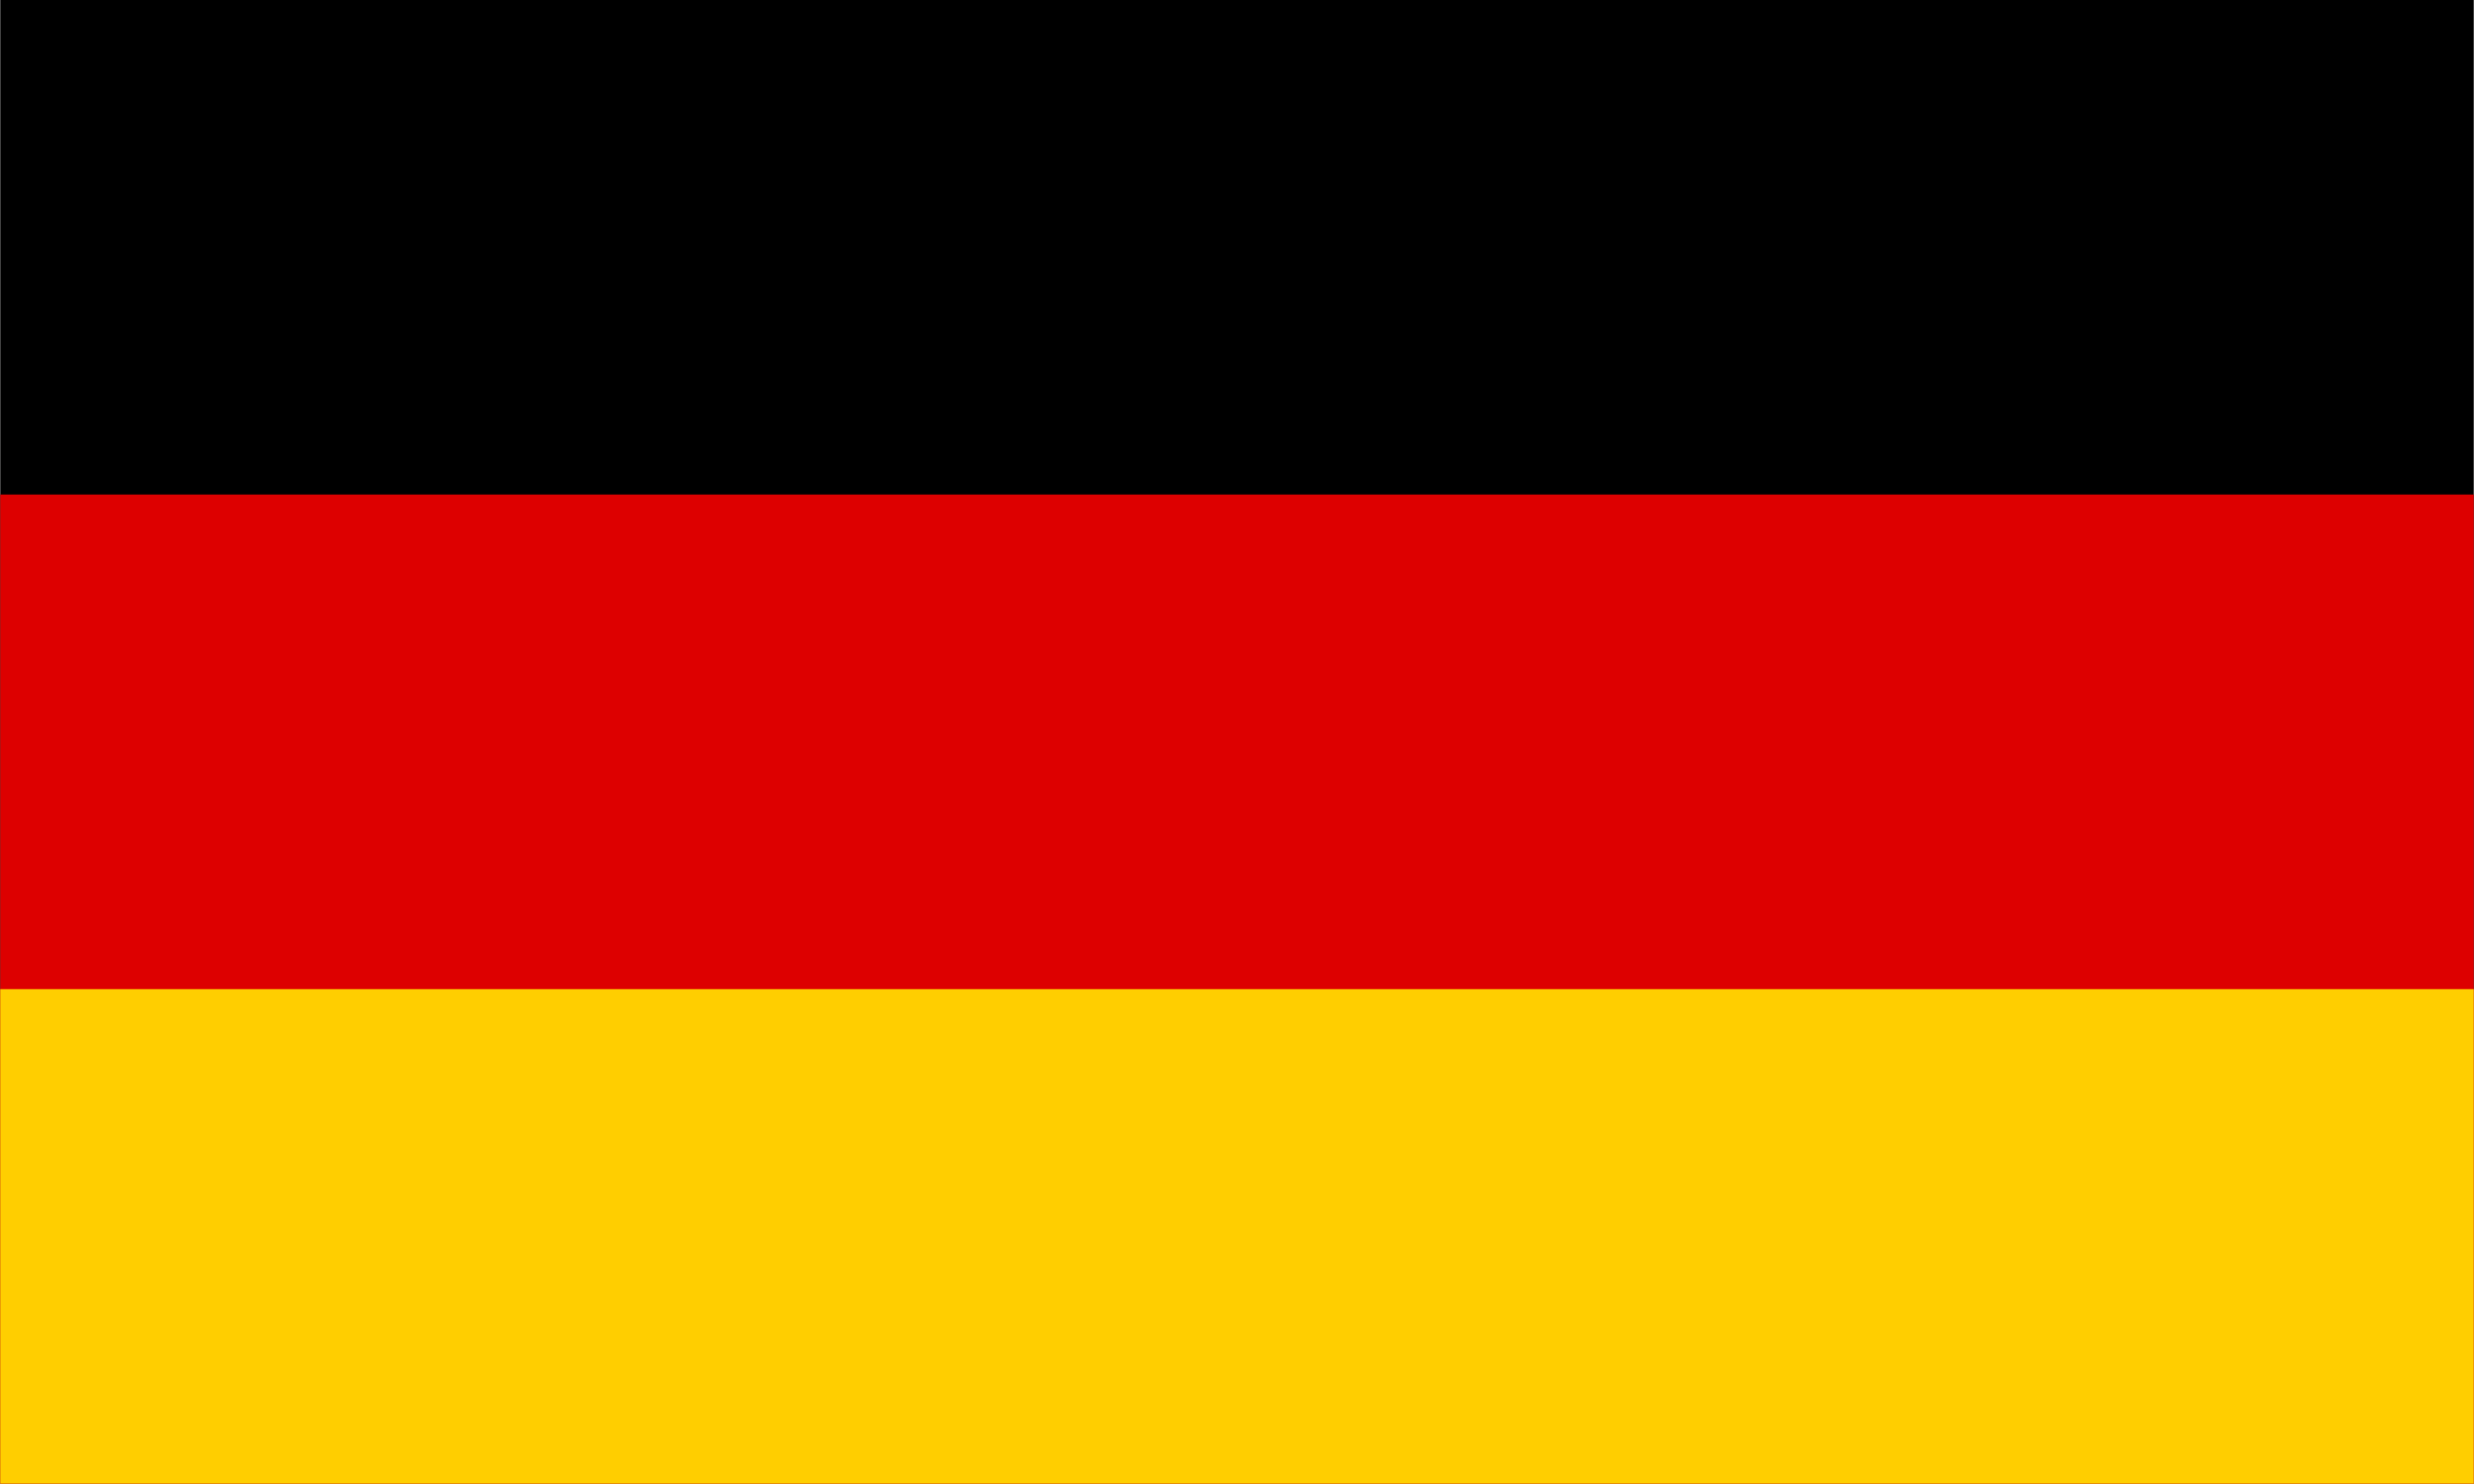
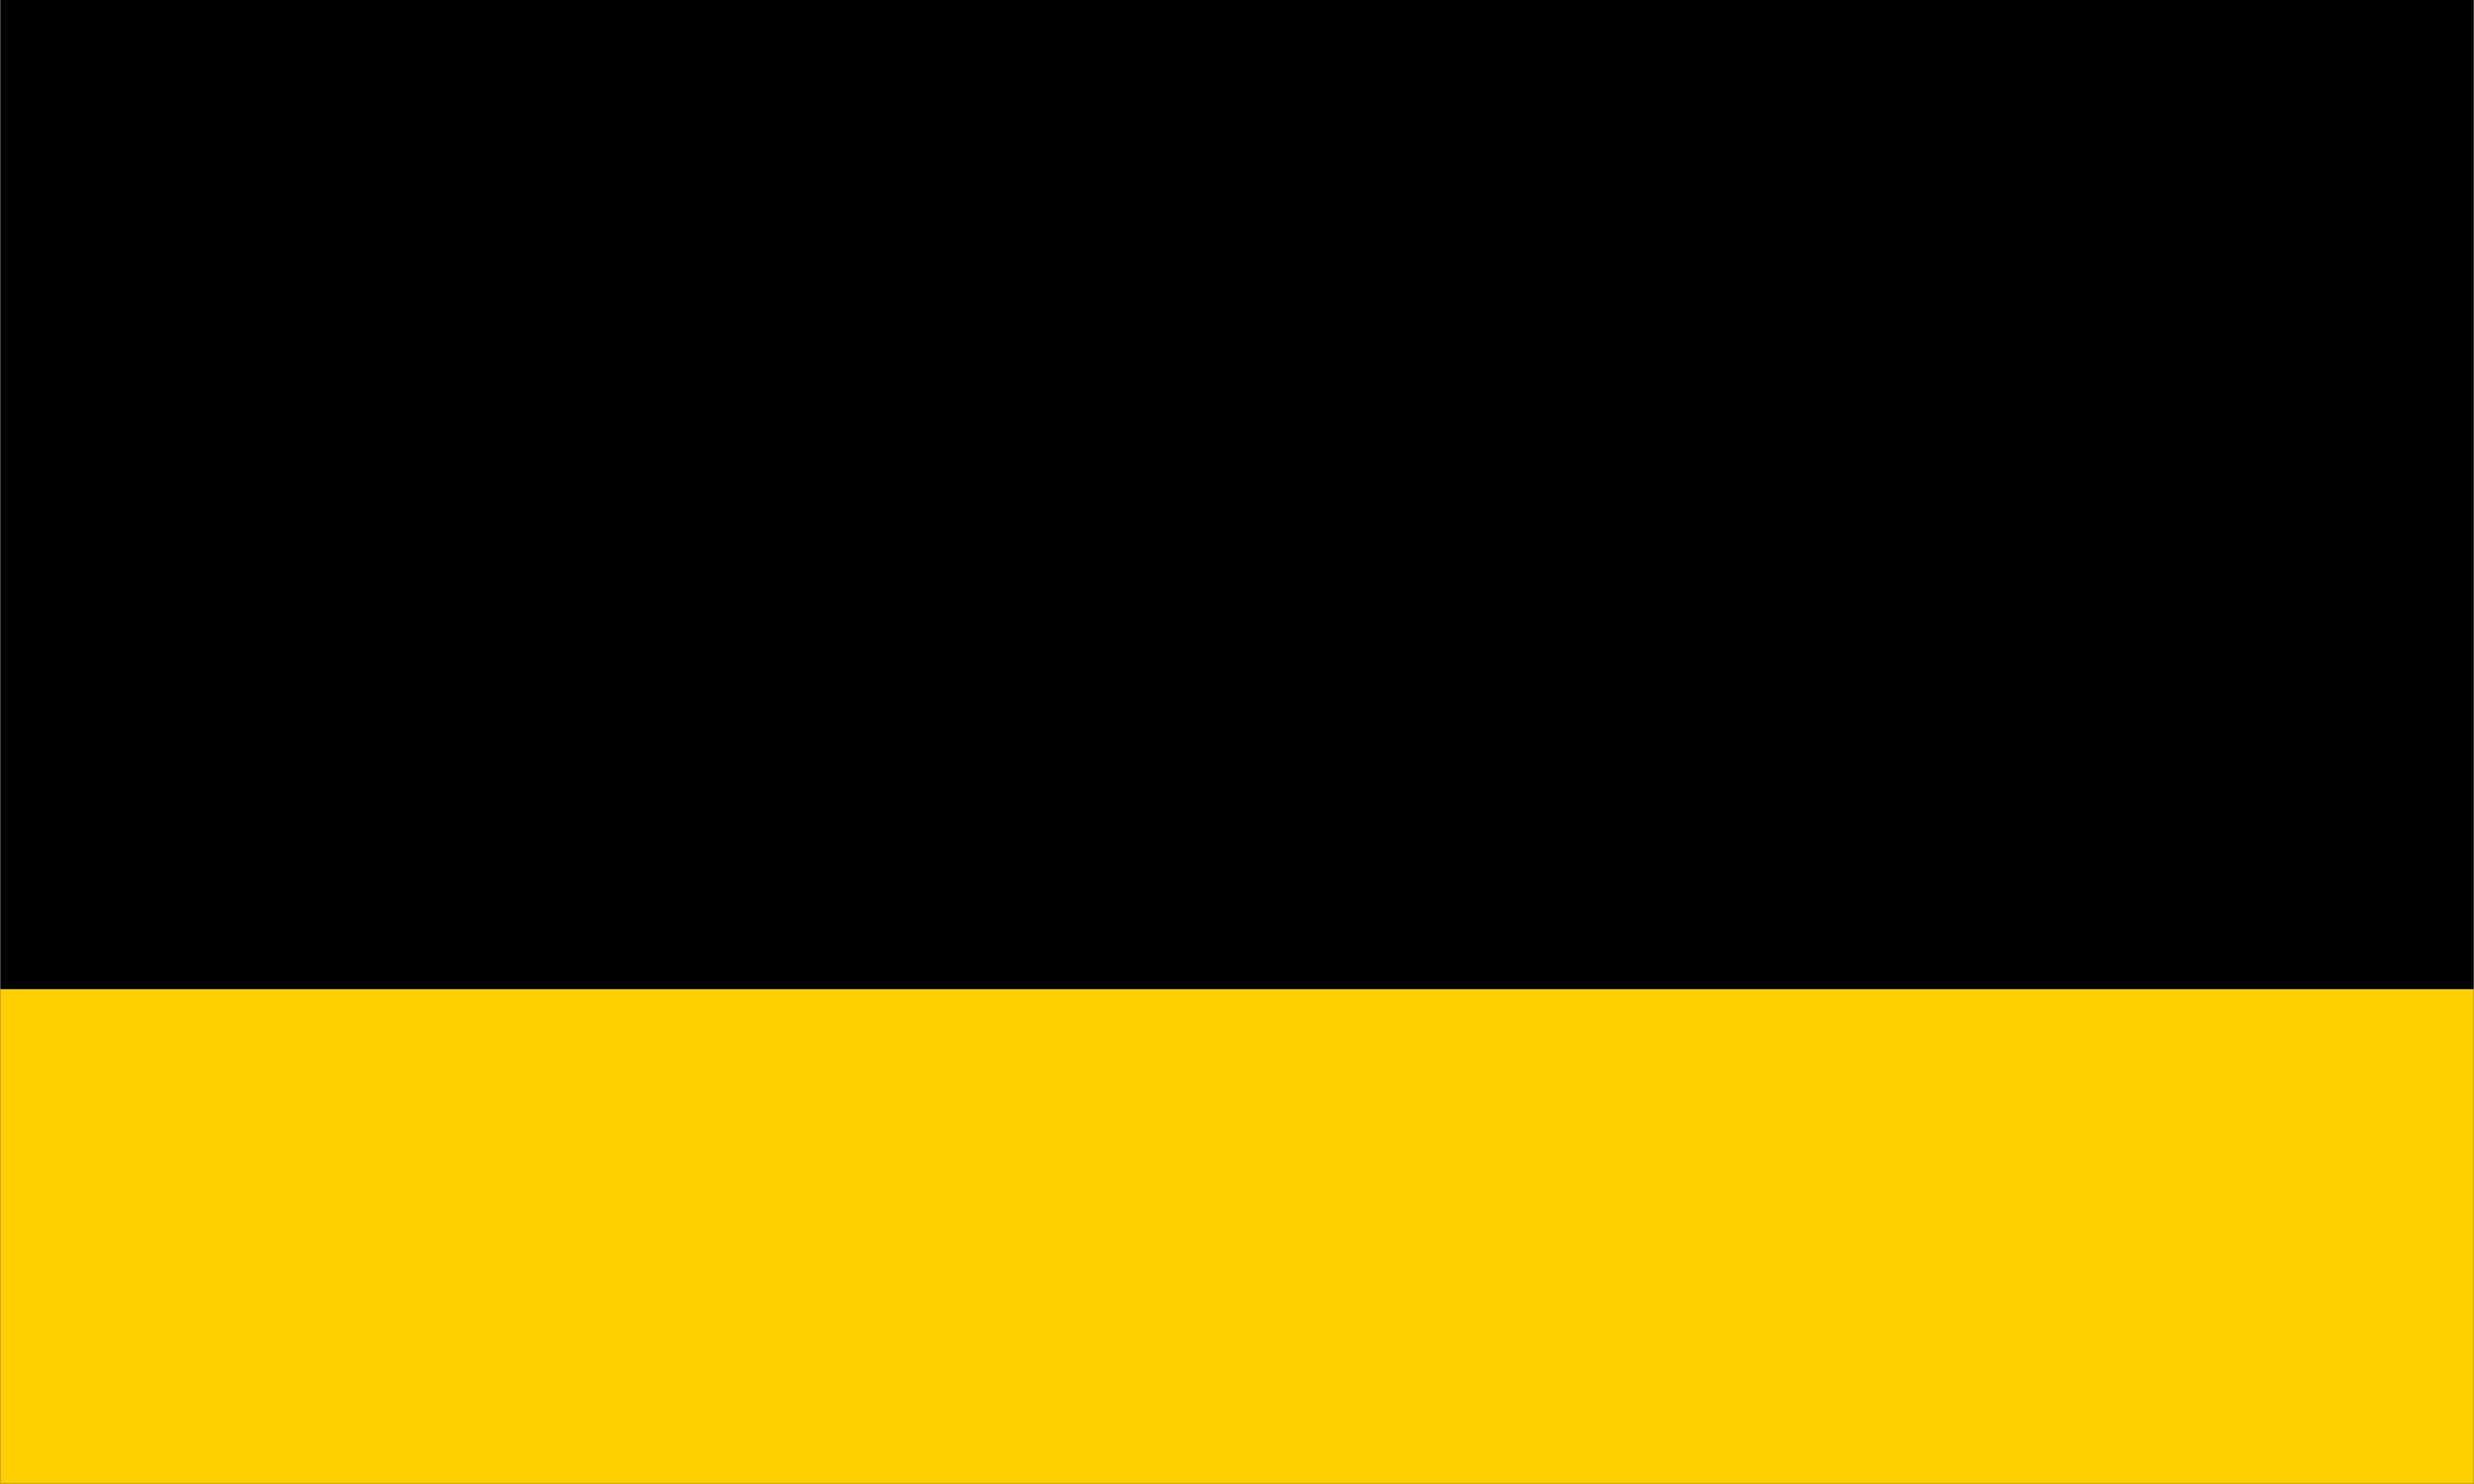
<svg xmlns="http://www.w3.org/2000/svg" height="1em" width="1.667em" viewBox="0 0 5 3">
  <rect width="5" height="3" y="0" fill="#000000" />
-   <rect width="5" height="2" y="1" fill="#DD0000" />
  <rect width="5" height="1" y="2" fill="#FFCE00" />
</svg>